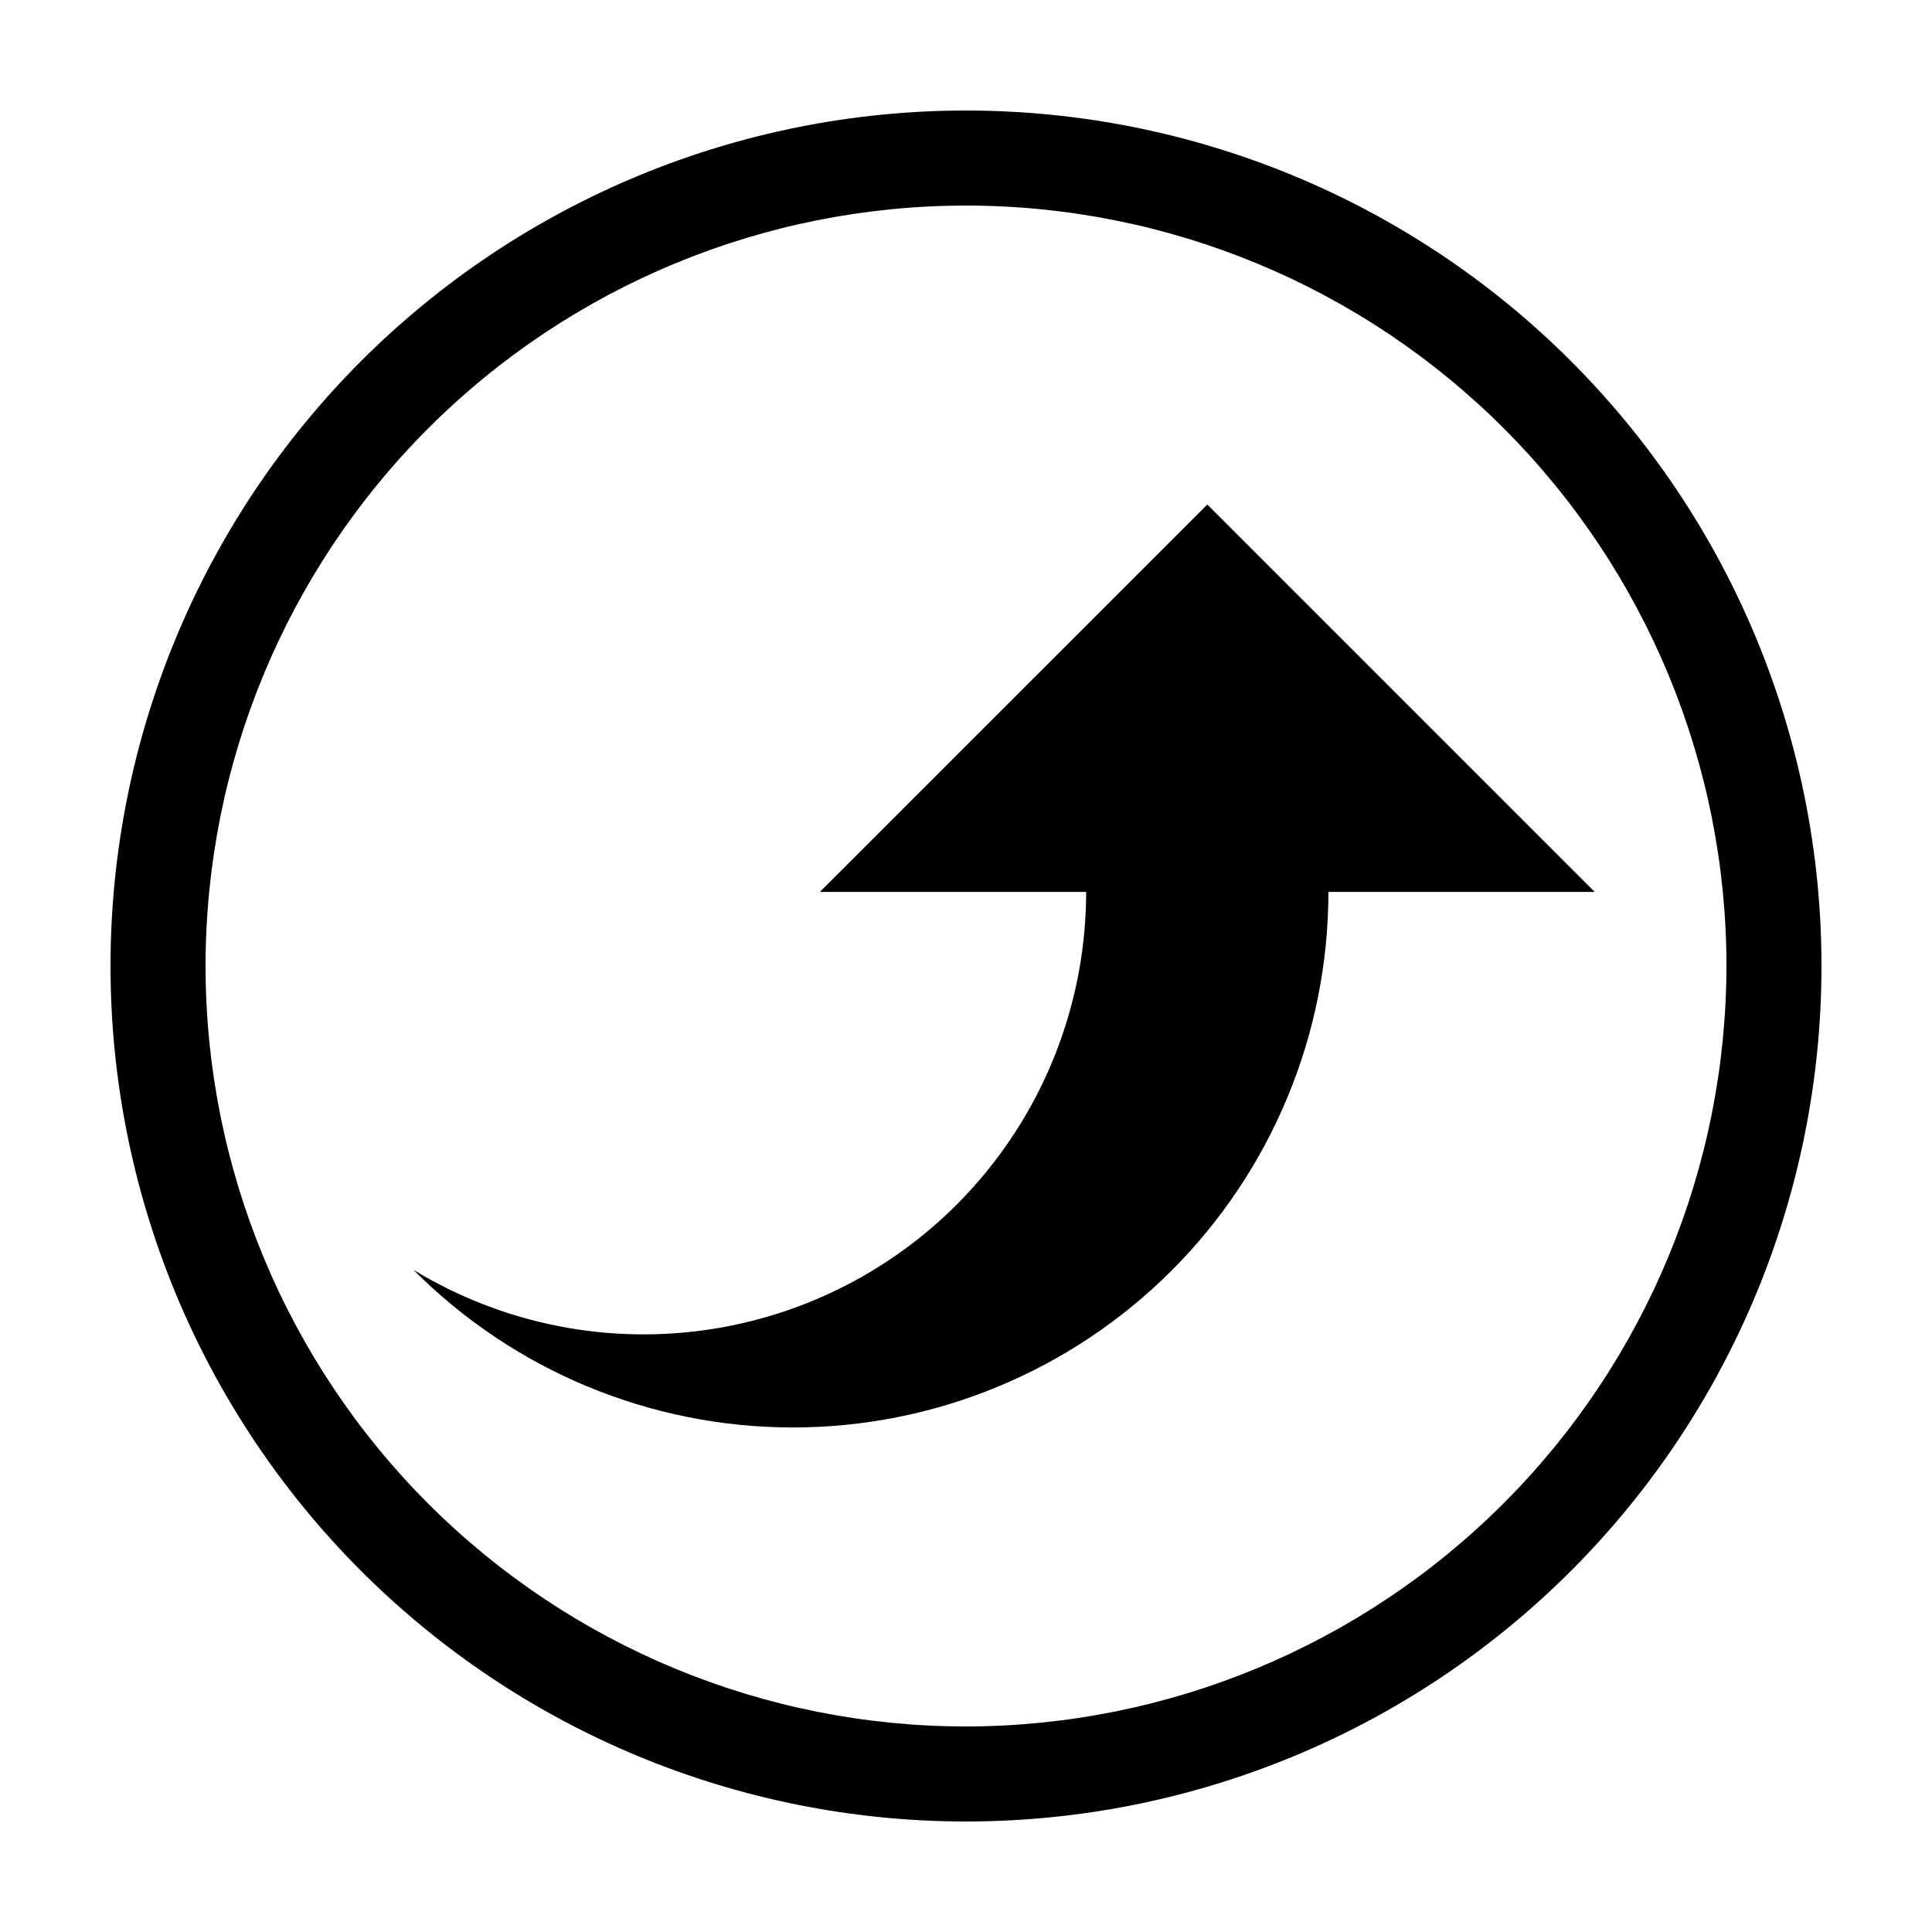
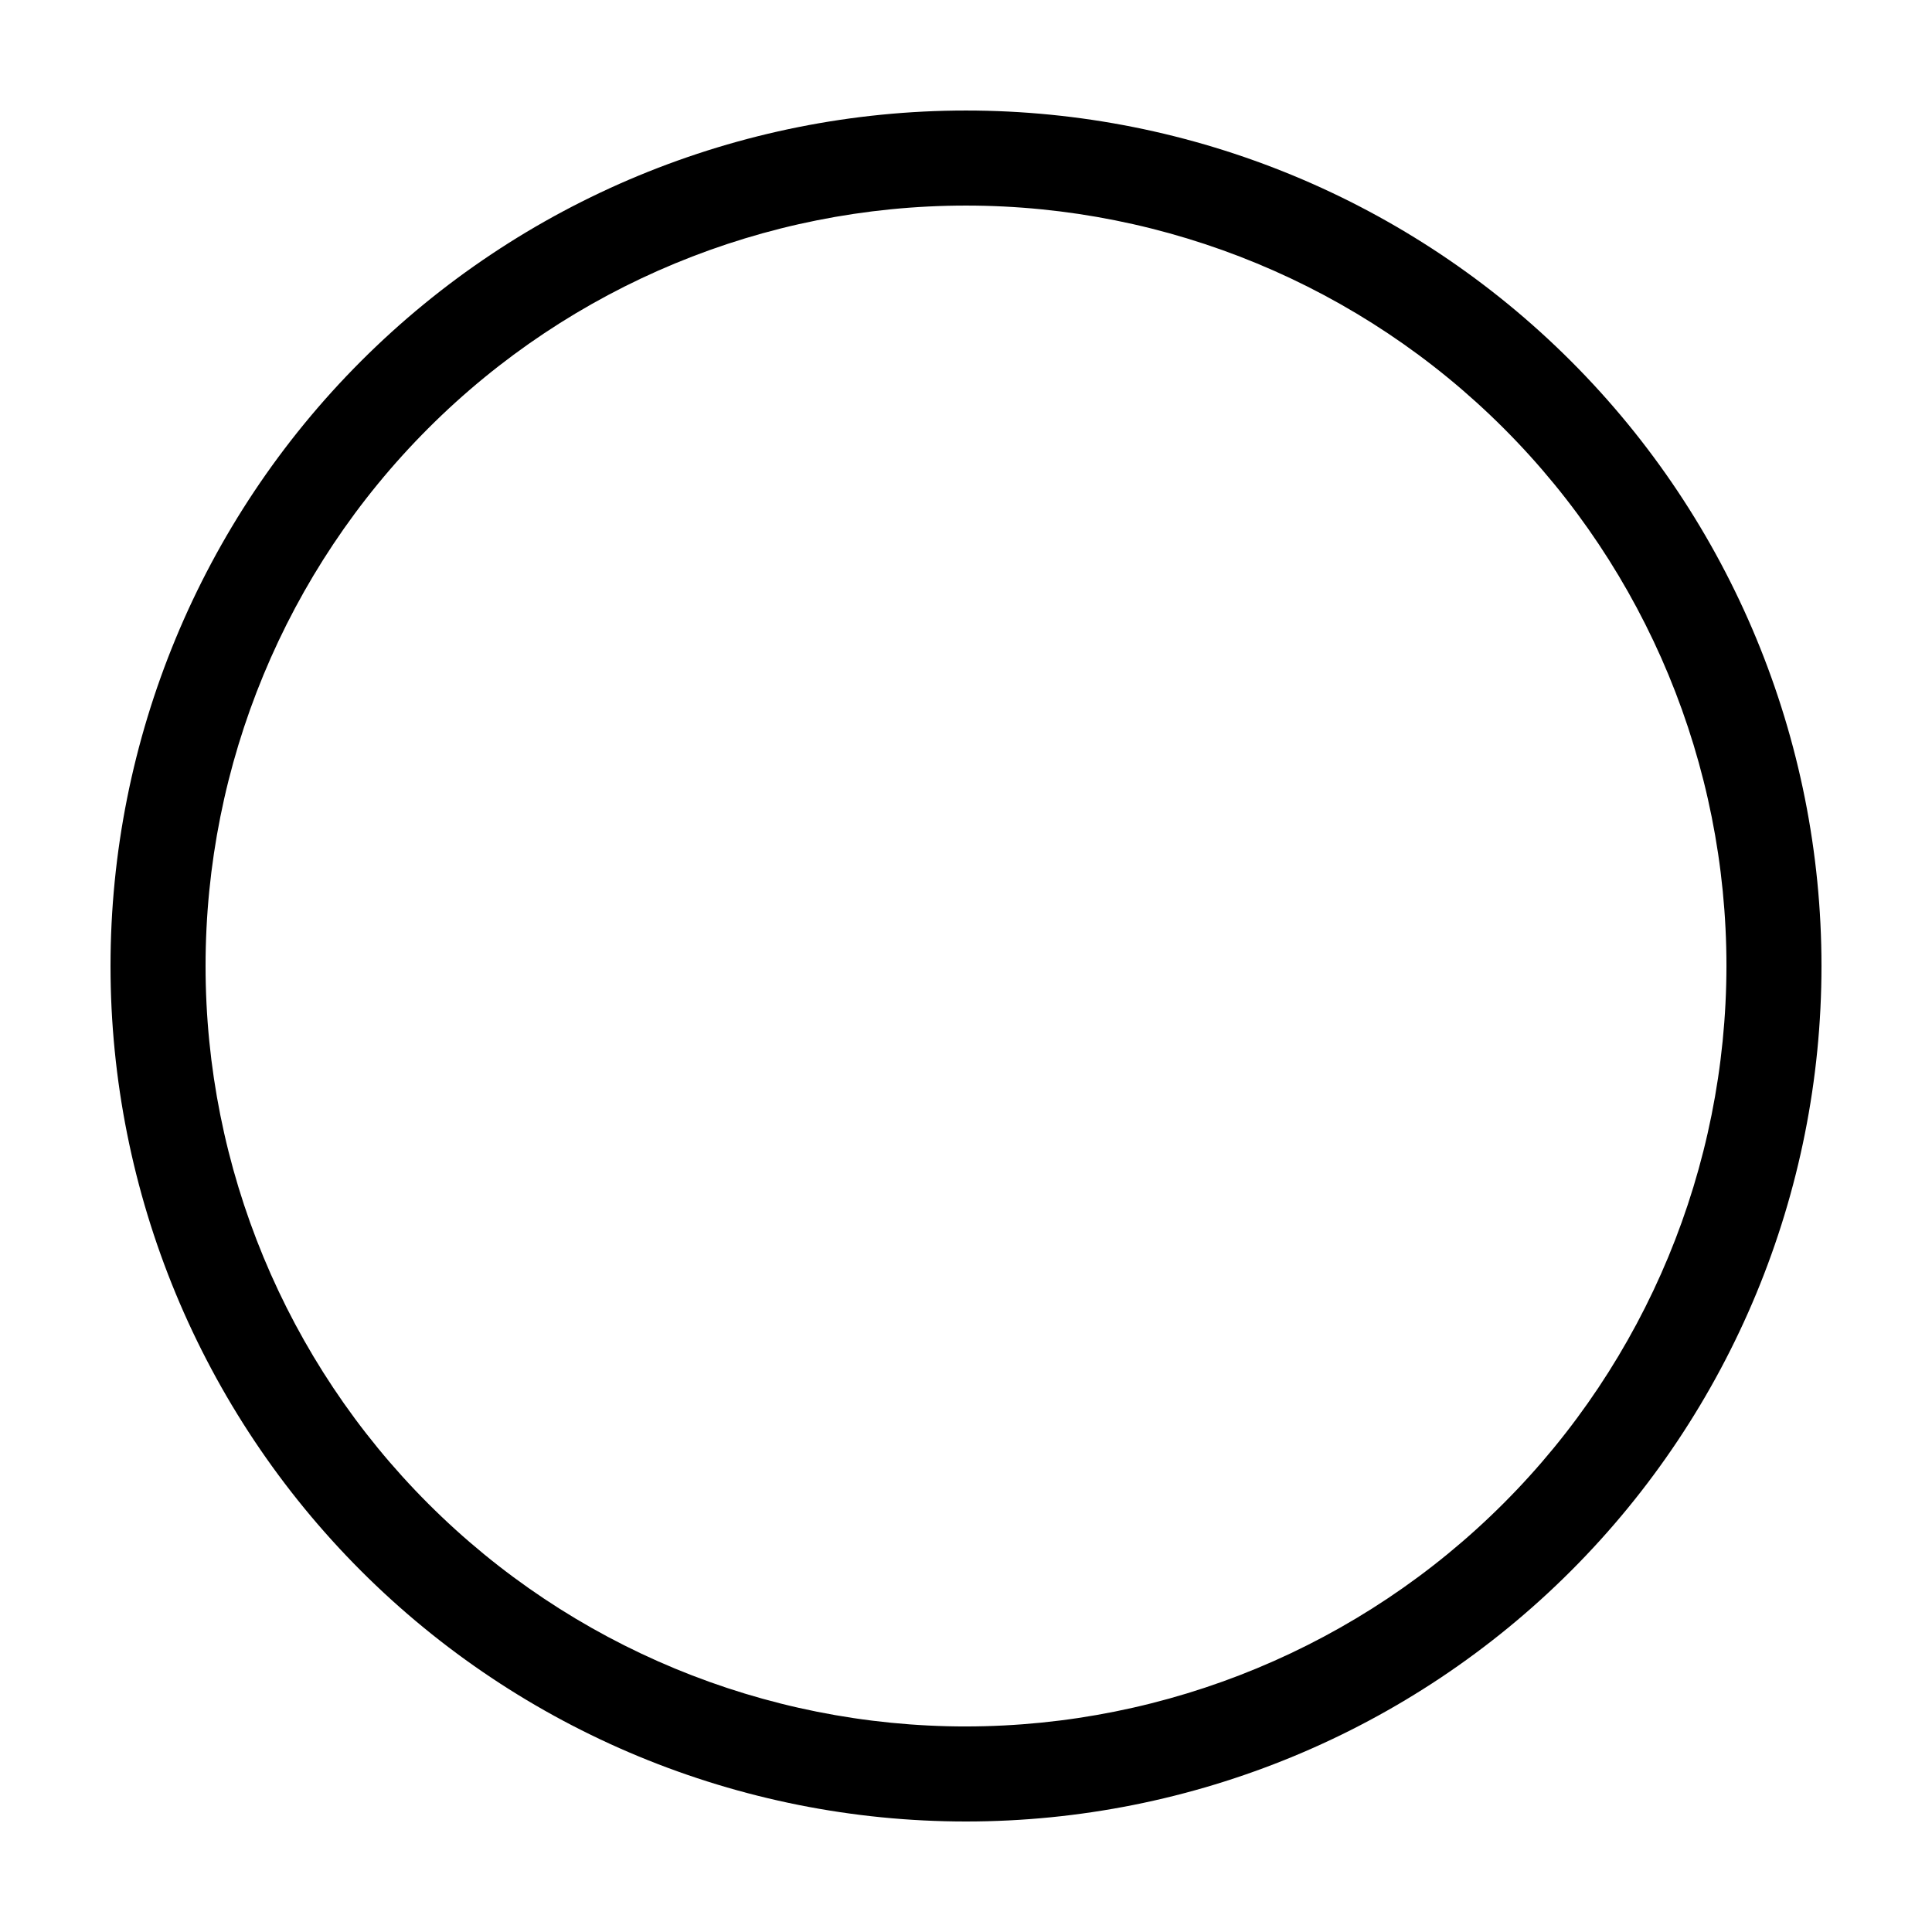
<svg xmlns="http://www.w3.org/2000/svg" fill="#000000" width="800px" height="800px" version="1.1" viewBox="144 144 512 512">
  <g>
    <path d="m400 173.29c-60.129 0-117.8 23.887-160.31 66.402s-66.402 100.18-66.402 160.31 23.887 117.79 66.402 160.31c42.52 42.52 100.18 66.402 160.31 66.402s117.79-23.883 160.31-66.402c42.52-42.516 66.402-100.18 66.402-160.31 0-60.129-23.883-117.8-66.402-160.31-42.516-42.516-100.18-66.402-160.31-66.402zm0 428.24c-53.449 0-104.71-21.234-142.5-59.027-37.793-37.793-59.023-89.051-59.023-142.5 0-53.449 21.23-104.71 59.023-142.5s89.051-59.023 142.5-59.023c53.445 0 104.7 21.23 142.5 59.023 37.793 37.793 59.027 89.051 59.027 142.5-0.062 53.426-21.312 104.65-59.094 142.43-37.777 37.781-89.004 59.031-142.43 59.094z" />
-     <path d="m361.28 380.36h70.562c-0.004 27.887-9.945 54.863-28.039 76.082-18.098 21.219-43.16 35.297-70.699 39.707-27.535 4.41-55.742-1.137-79.559-15.648 26.582 26.703 62.691 41.738 100.37 41.793 37.68 0.055 73.832-14.875 100.49-41.5 26.66-26.621 41.641-62.754 41.641-100.43h70.559l-102.66-102.66z" />
  </g>
</svg>